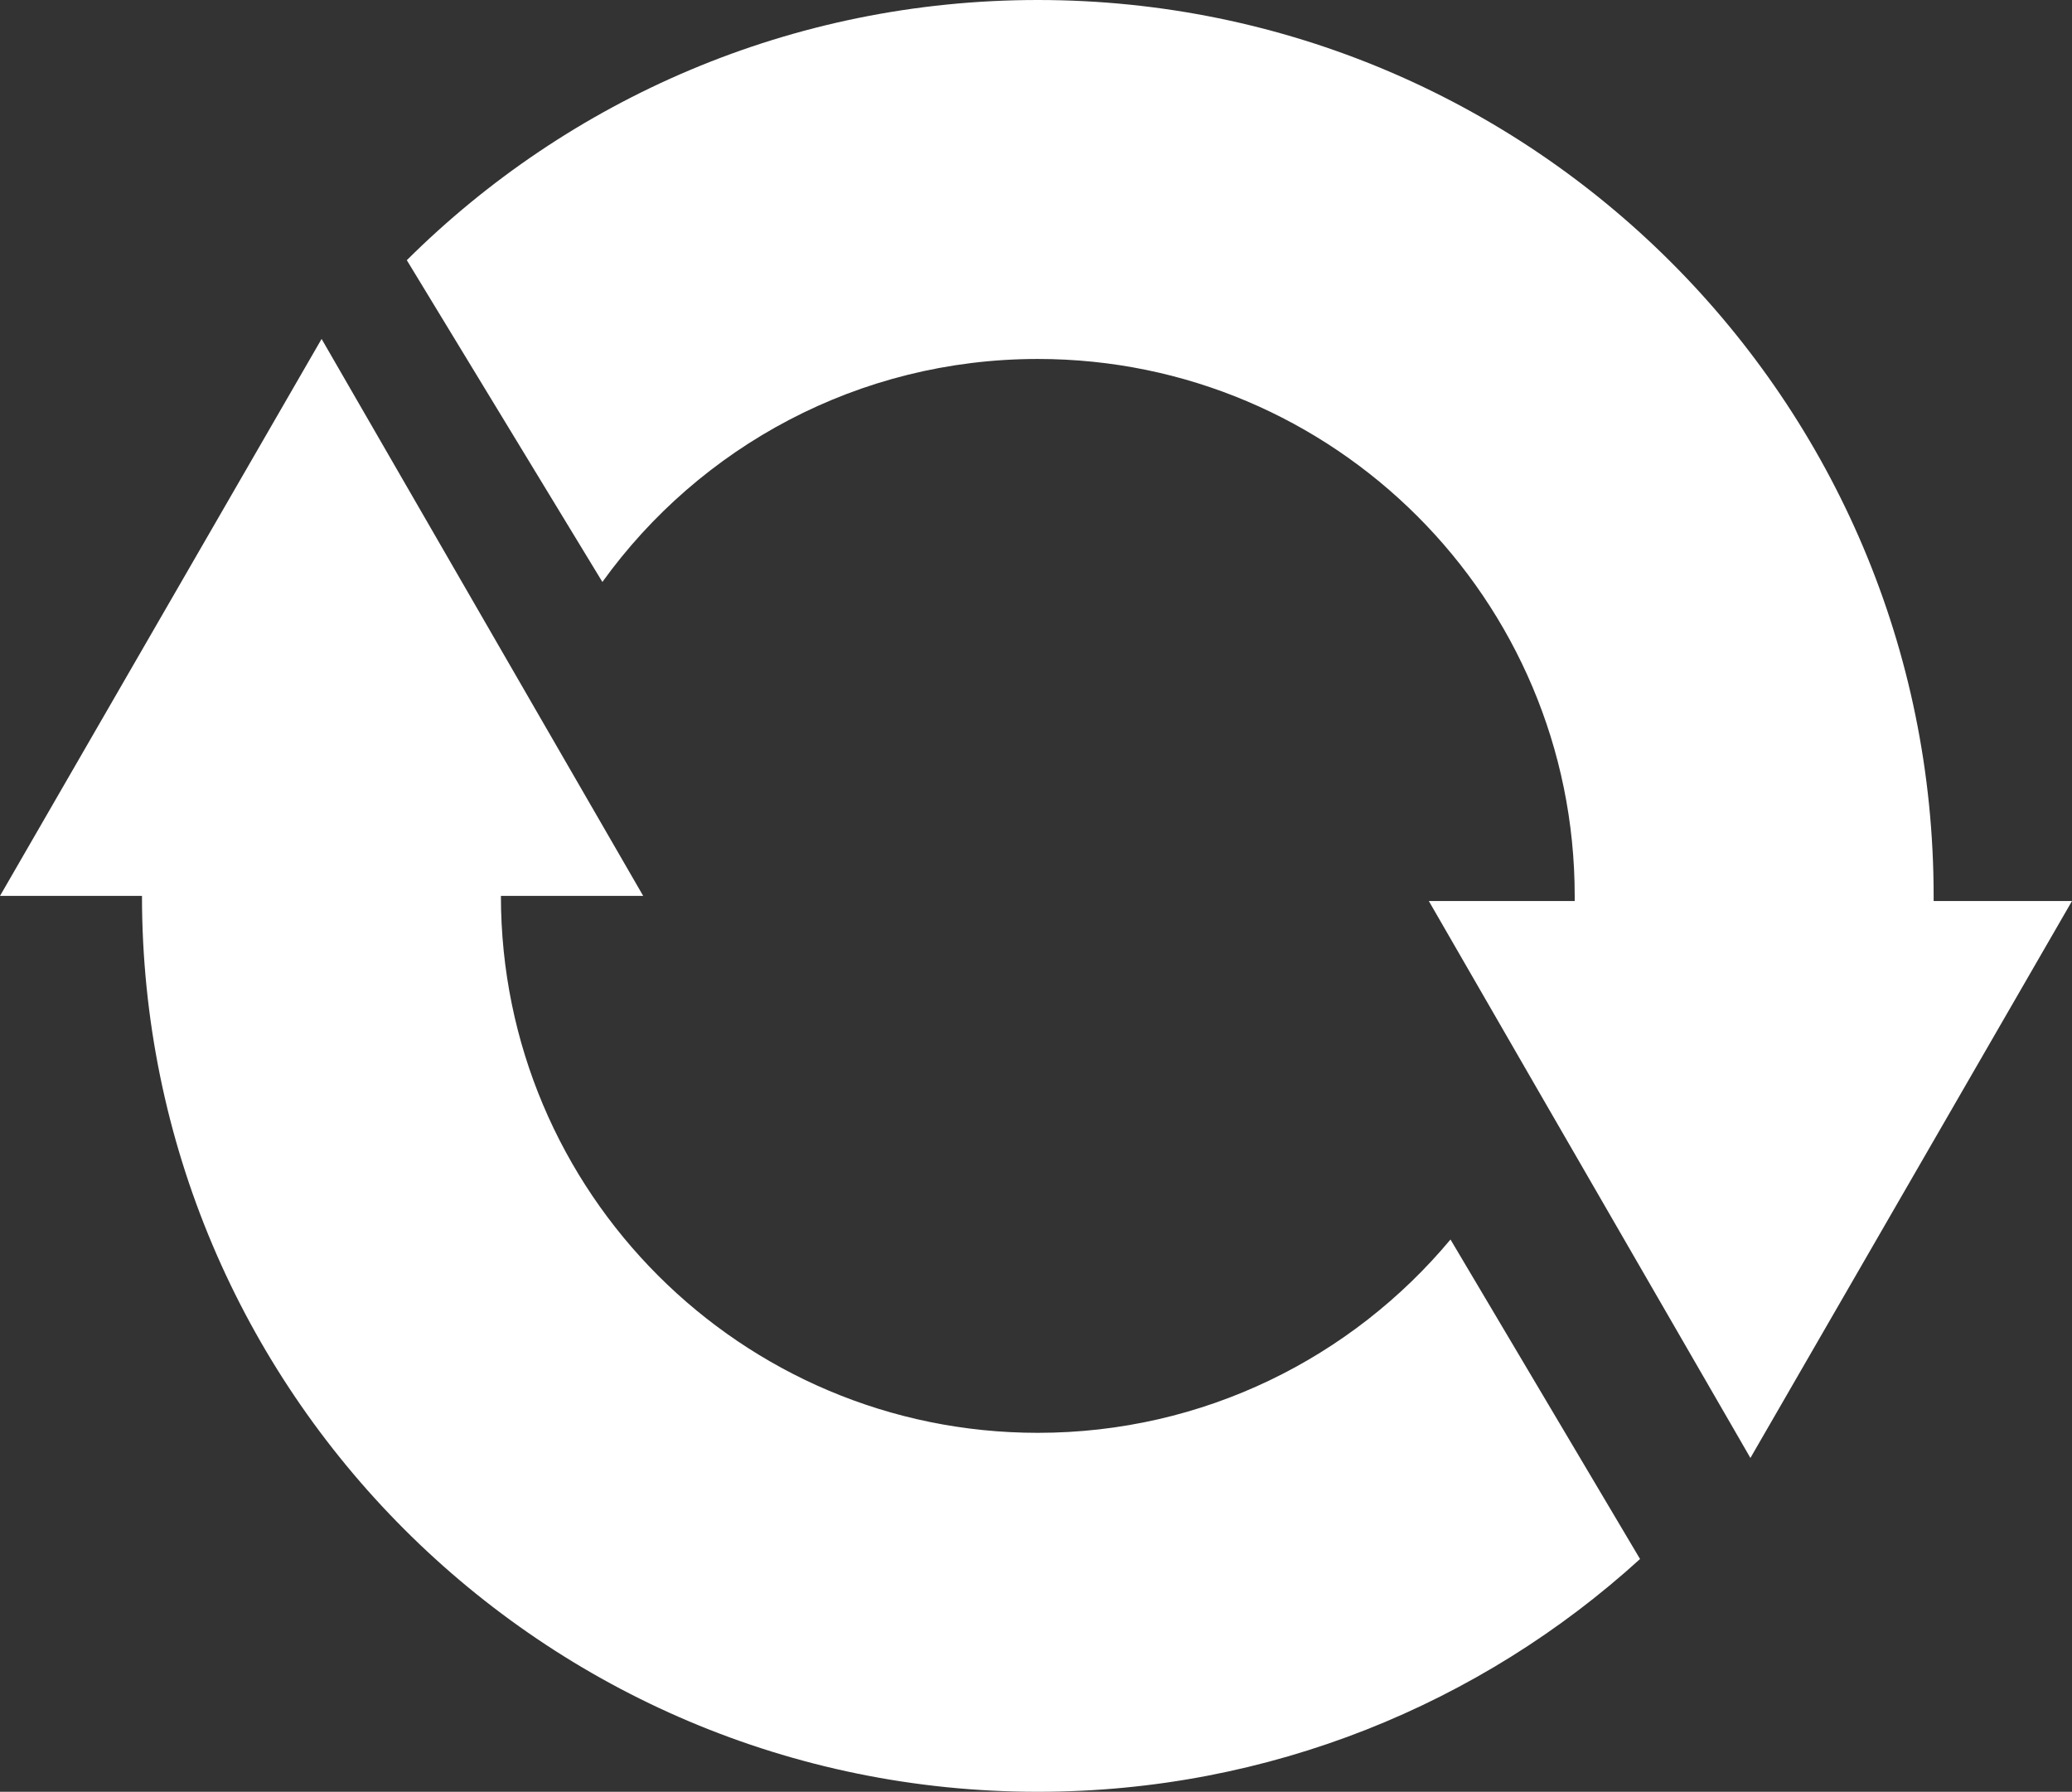
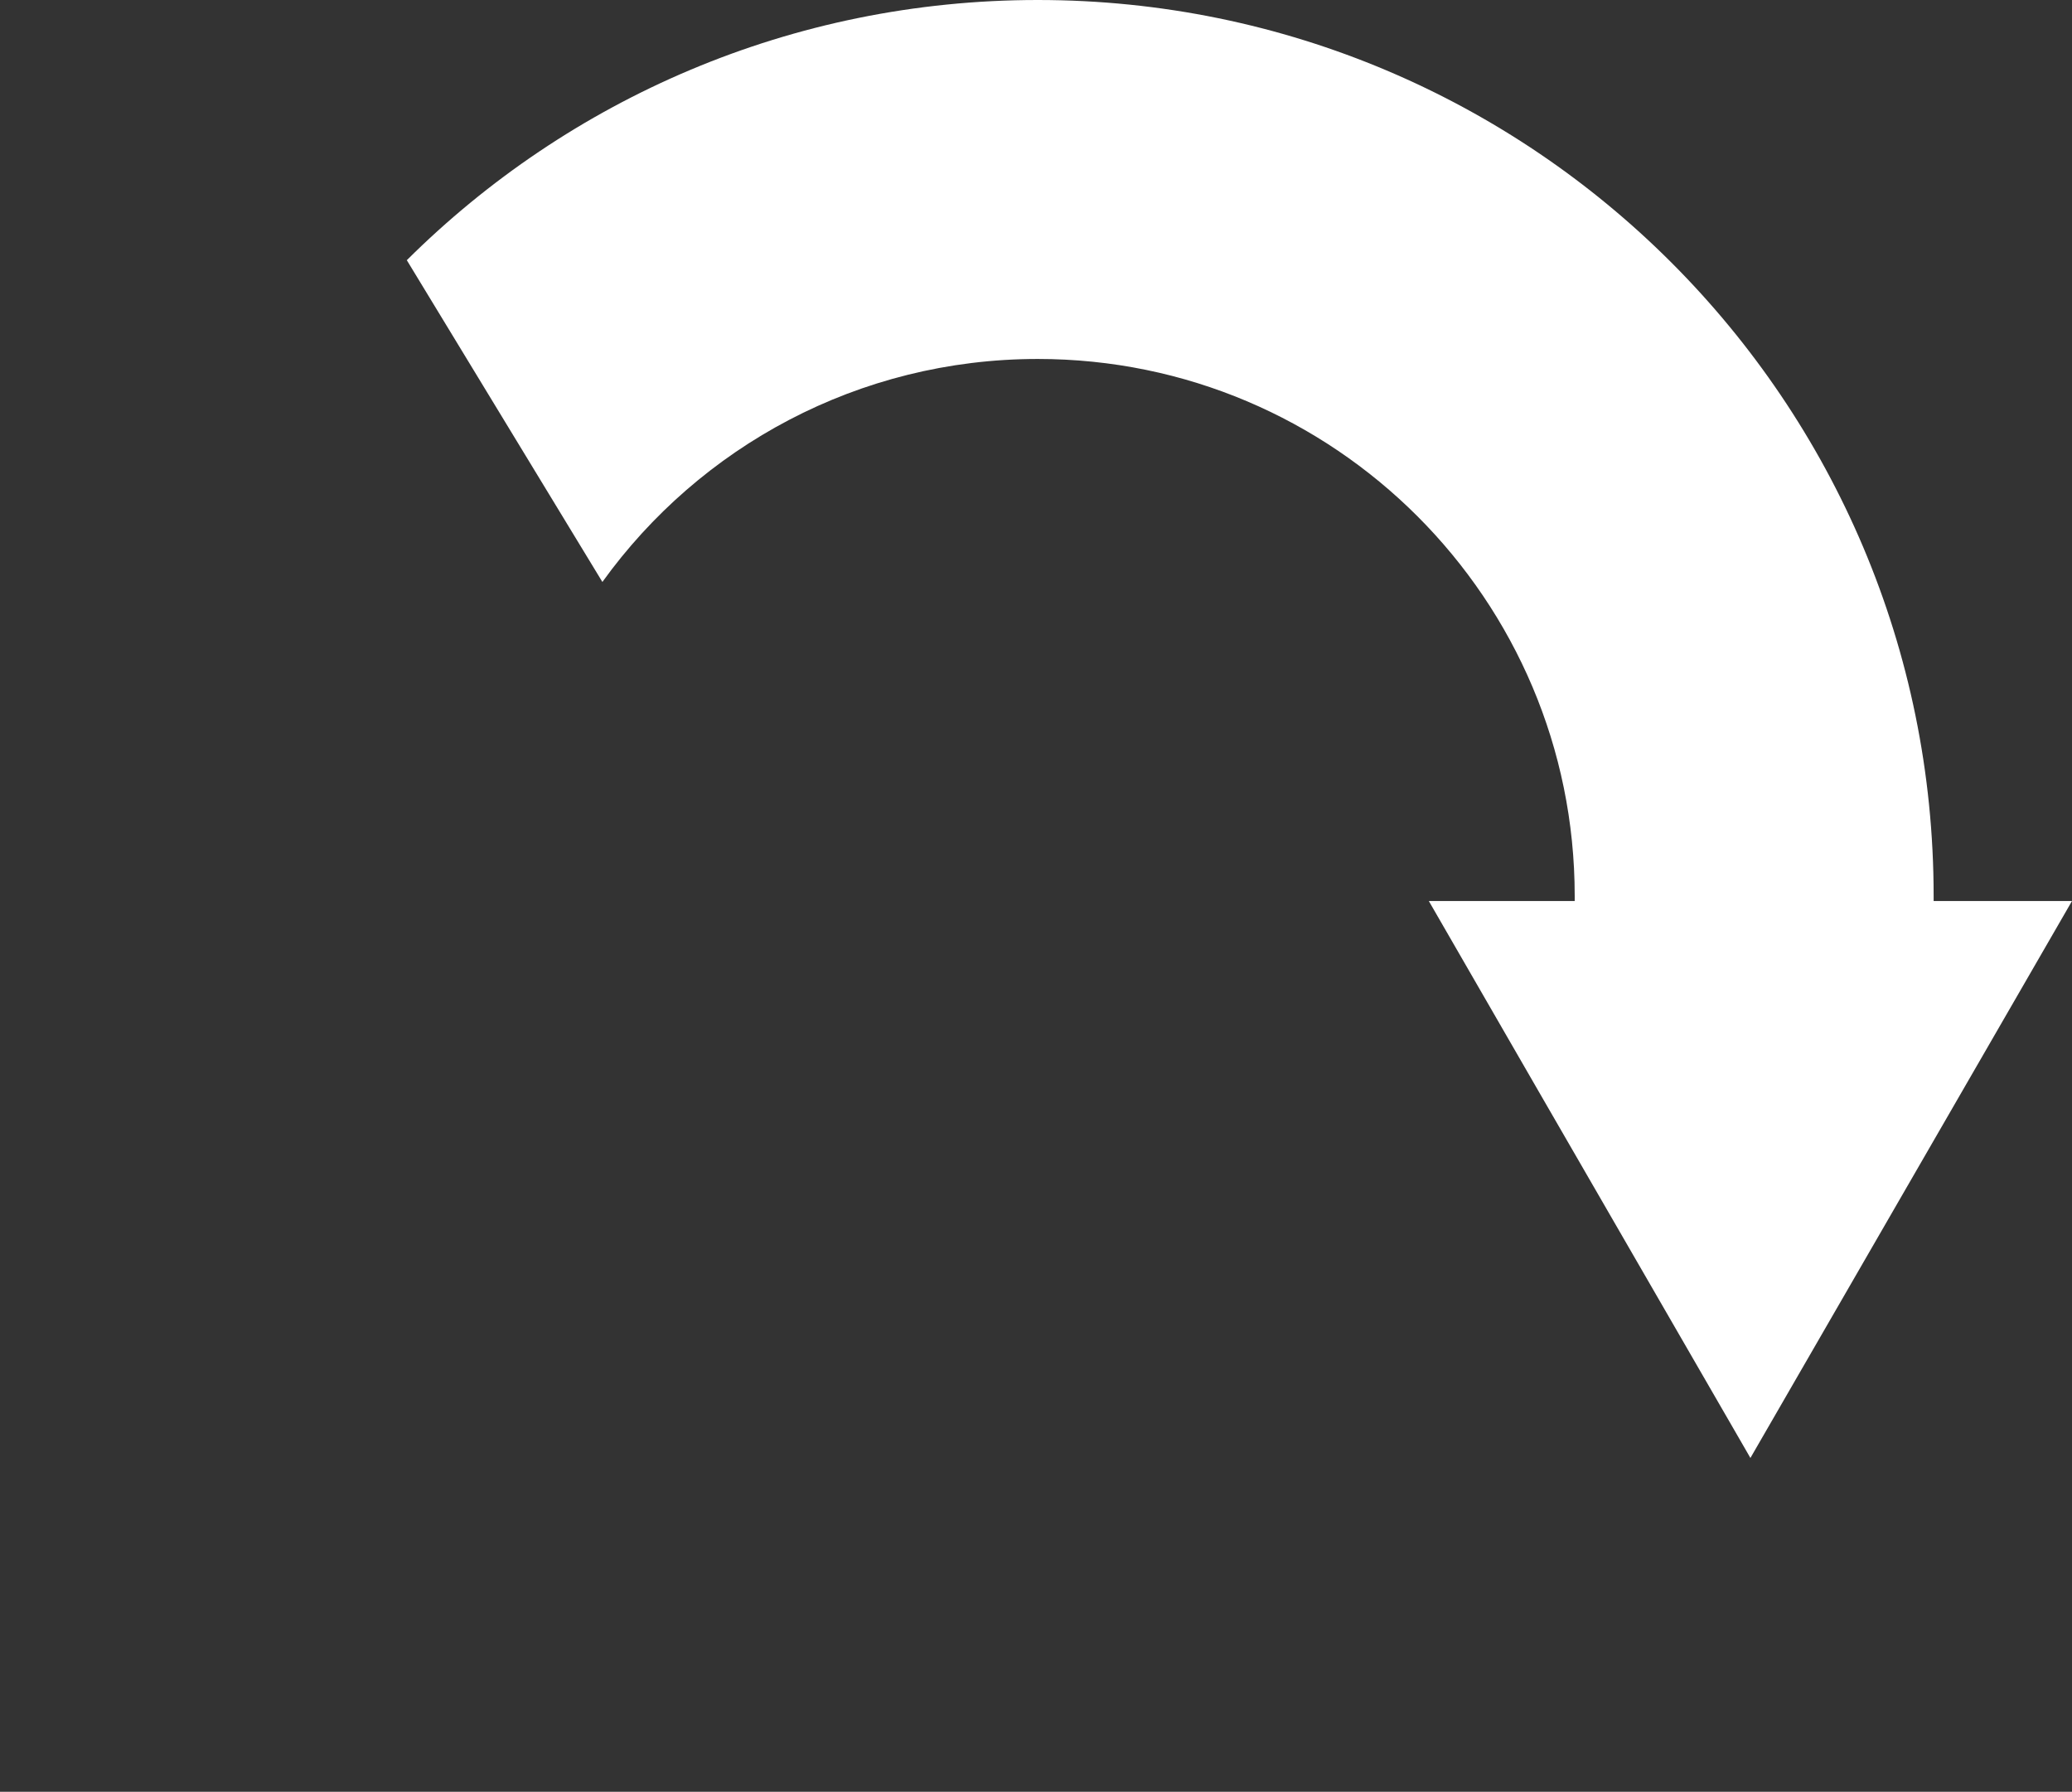
<svg xmlns="http://www.w3.org/2000/svg" id="uuid-c8d12a5e-fd97-42f7-87e4-a274e28e10ce" data-name="Layer 2" viewBox="0 0 137.62 119">
  <rect x="0" y="0" width="137.62" height="119" fill="#333333" stroke="none" />
  <defs>
    <style>
      .uuid-857ef3d7-1393-49f6-b0bc-5e4842d7388d {
        fill: #fff;
        stroke-width: 0px;
      }
    </style>
  </defs>
  <g id="uuid-88744b97-23fb-4a91-8cfe-bf9016bda658" data-name="Layer 1">
    <g>
      <path class="uuid-857ef3d7-1393-49f6-b0bc-5e4842d7388d" d="m137.62,59.84l-21.36,36.99-.42-.73-13.67-23.66h0s-7.27-12.6-7.27-12.6h9.69v-.34c0-19.69-15.97-35.66-35.66-35.66-11.92,0-22.46,5.84-28.92,14.81l-12.99-21.37C37.77,6.59,52.58,0,68.93,0c32.86,0,59.5,26.64,59.5,59.5v.34h9.19Z" />
-       <path class="uuid-857ef3d7-1393-49f6-b0bc-5e4842d7388d" d="m108.93,103.54c-10.56,9.61-24.6,15.46-40,15.46-32.86,0-59.5-26.64-59.5-59.5H0L21.36,22.51l.41.71,13.74,23.8,7.21,12.48h-9.45c0,19.7,15.96,35.66,35.66,35.66,11.01,0,20.86-4.99,27.41-12.84l12.59,21.22Z" />
    </g>
  </g>
</svg>